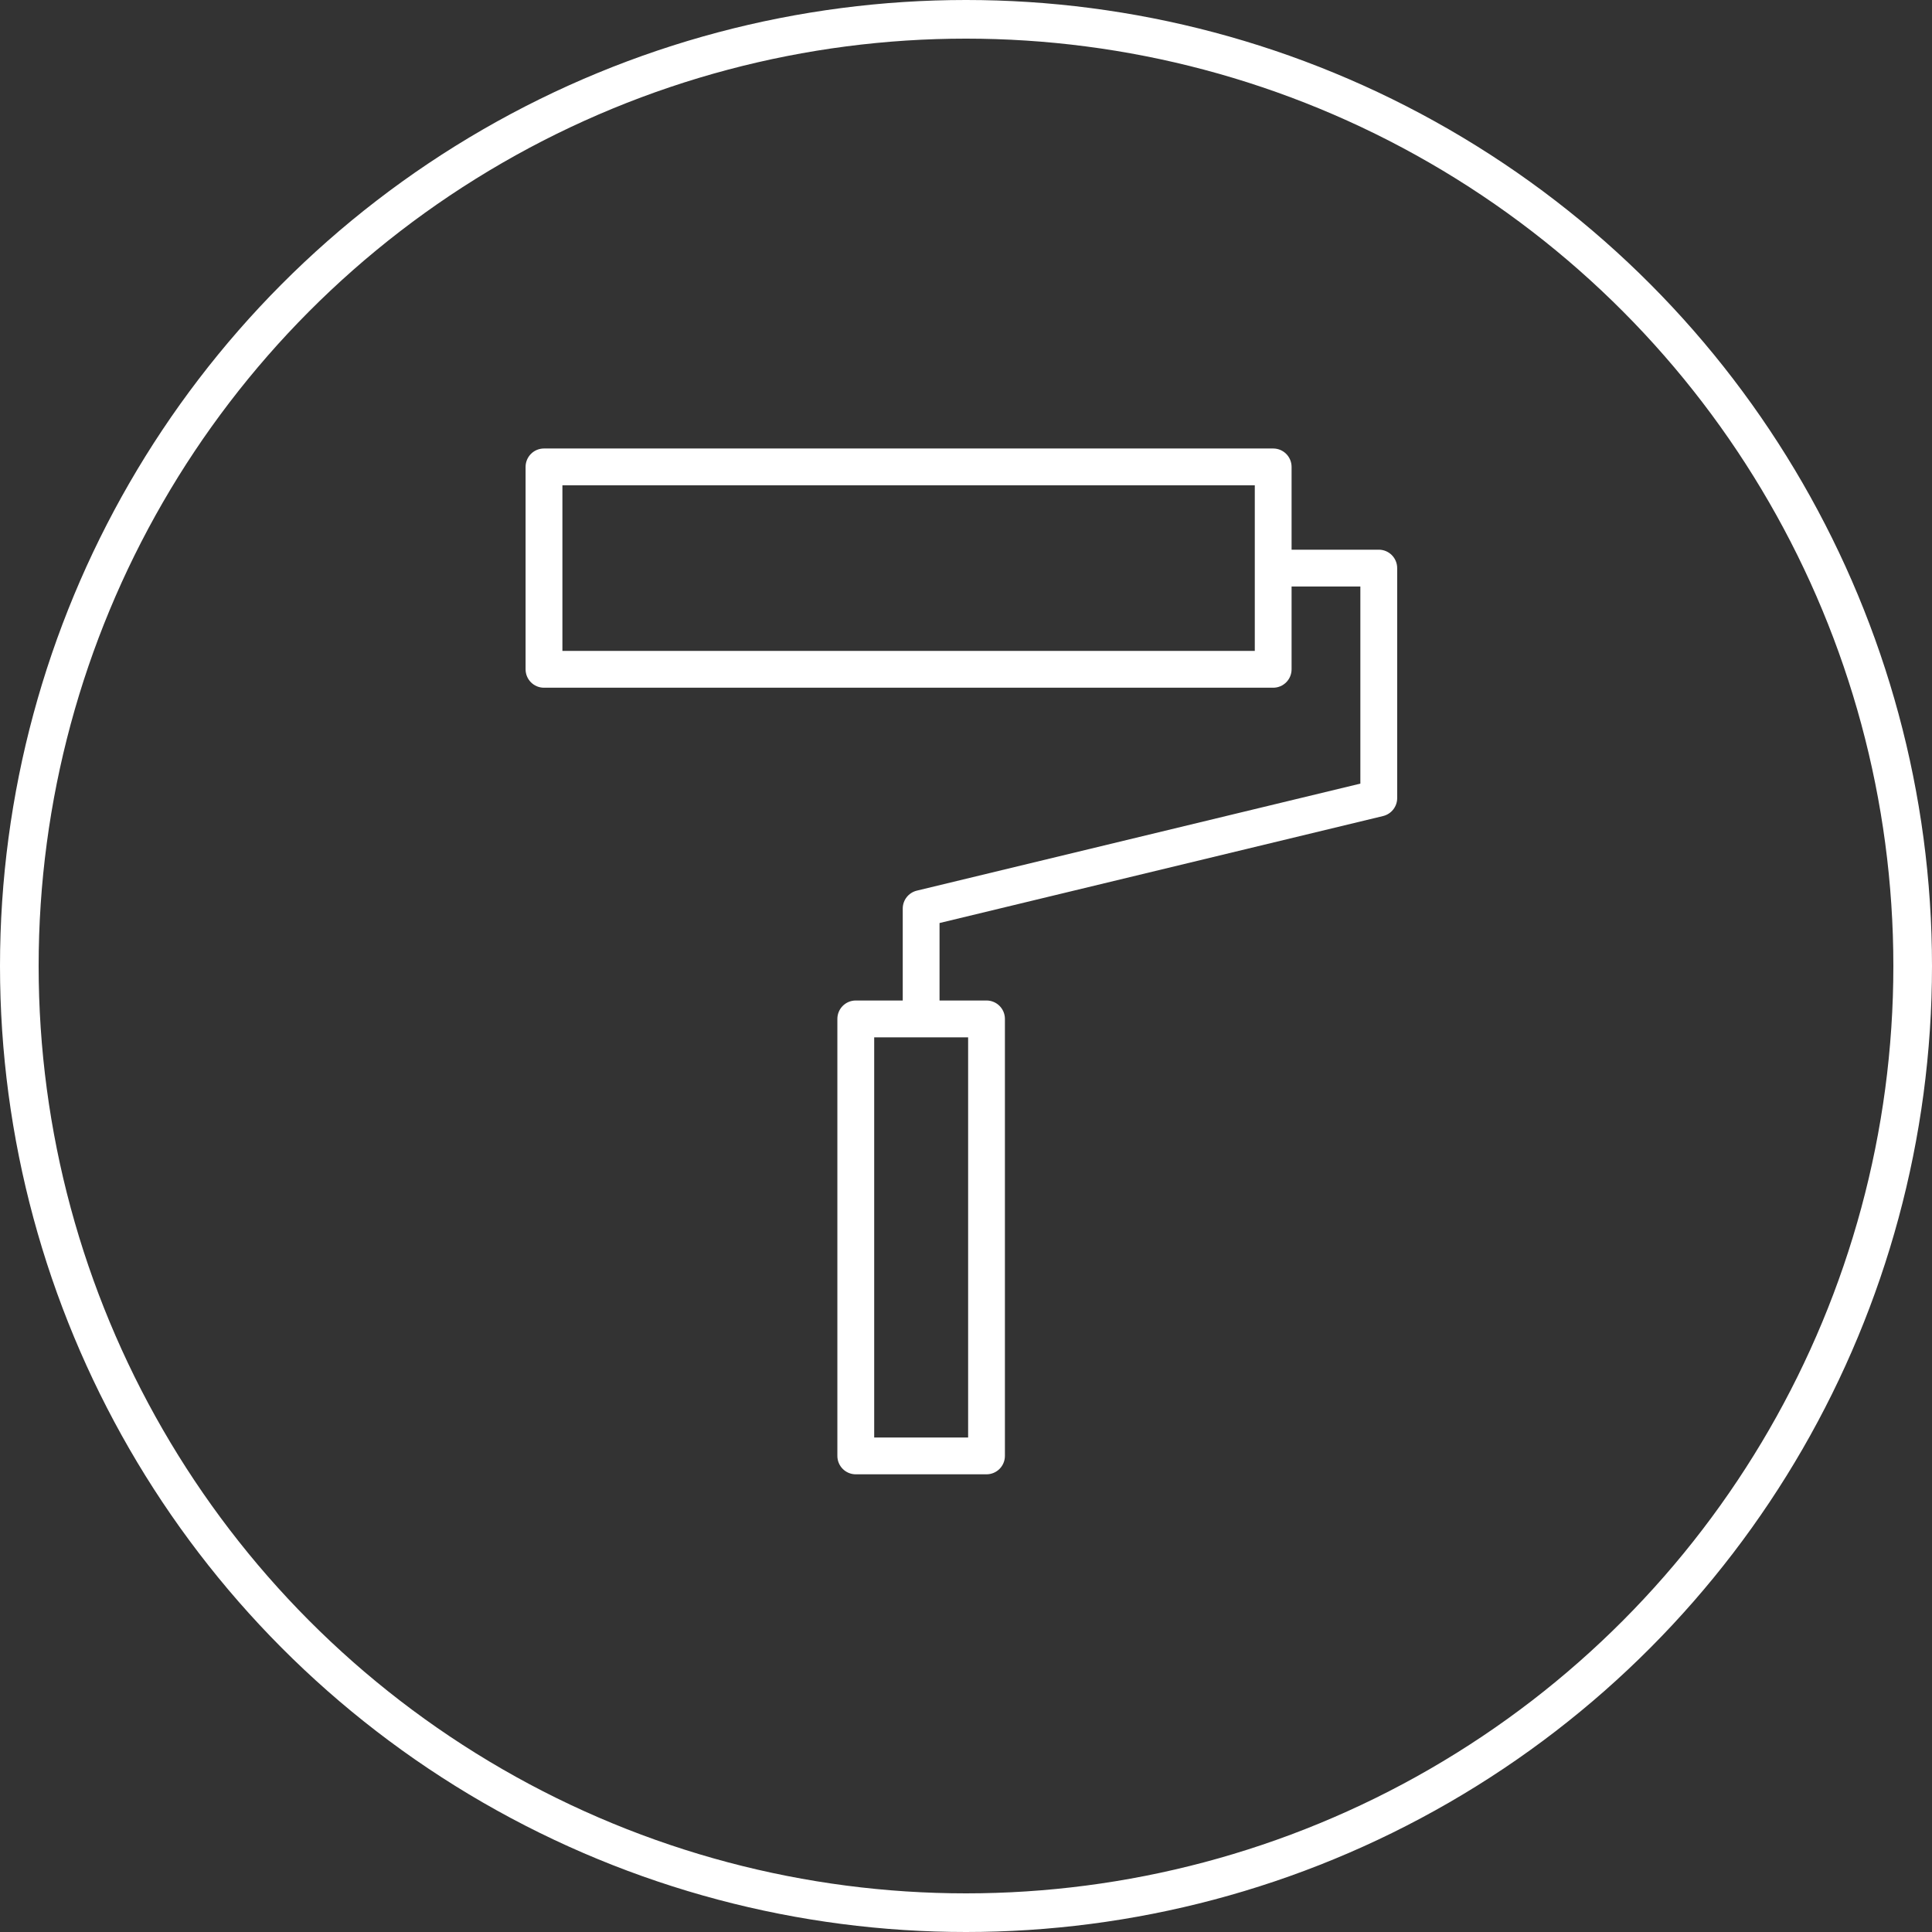
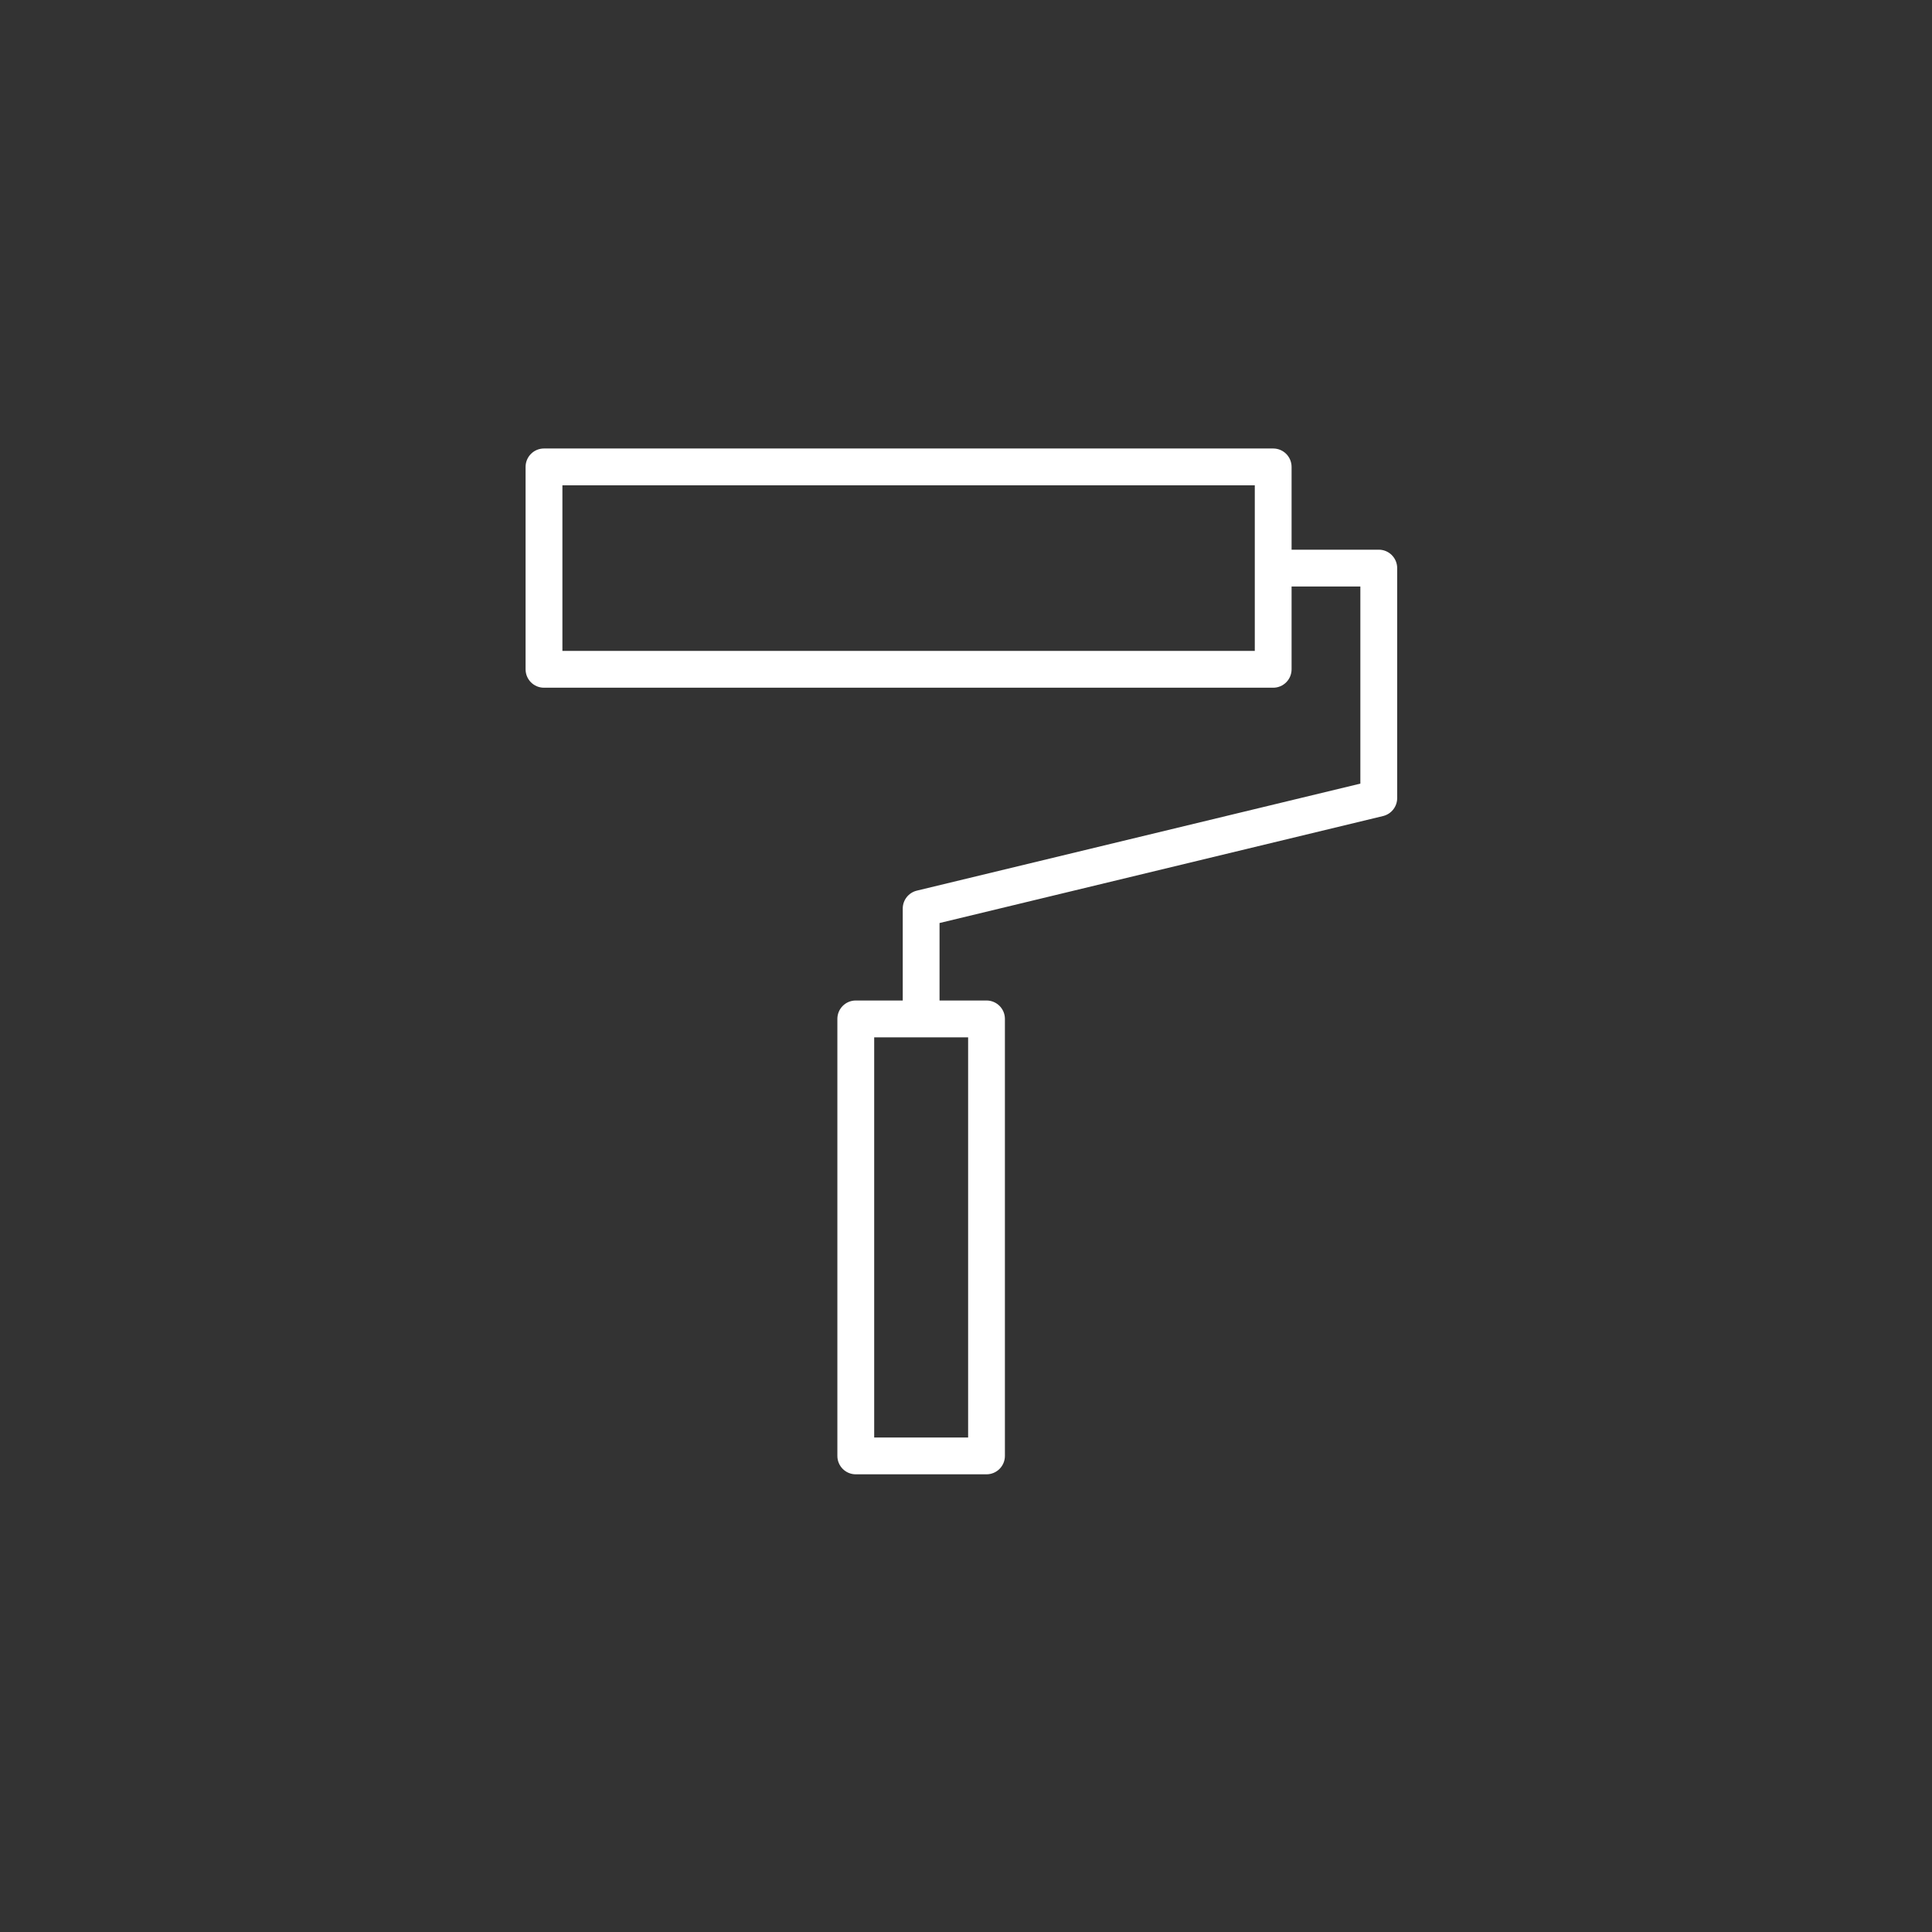
<svg xmlns="http://www.w3.org/2000/svg" width="50" height="50" viewBox="0 0 50 50" fill="none">
  <rect x="0" y="0" width="50" height="50" fill="#333333" stroke="none" />
  <path d="M35.683 14.226H33.426V12.084C33.426 11.82 33.213 11.607 32.95 11.607H14.078C13.815 11.607 13.602 11.82 13.602 12.084V17.321C13.602 17.585 13.815 17.798 14.078 17.798H32.95C33.213 17.798 33.426 17.585 33.426 17.321V15.179H35.206V20.28L23.727 23.05C23.514 23.102 23.363 23.293 23.363 23.513V25.893H22.147C21.884 25.893 21.671 26.106 21.671 26.369V37.678C21.671 37.942 21.884 38.155 22.147 38.155H25.531C25.794 38.155 26.007 37.942 26.007 37.678V26.369C26.007 26.106 25.794 25.893 25.531 25.893H24.315V23.888L35.794 21.119C36.008 21.067 36.159 20.875 36.159 20.655V14.703C36.159 14.44 35.946 14.226 35.683 14.226ZM32.474 16.845H14.555V12.56H32.474V16.845V16.845ZM25.055 37.202H22.624V26.846H25.055V37.202V37.202Z" fill="white" />
-   <circle cx="25" cy="25" r="24.5" stroke="white" />
</svg>